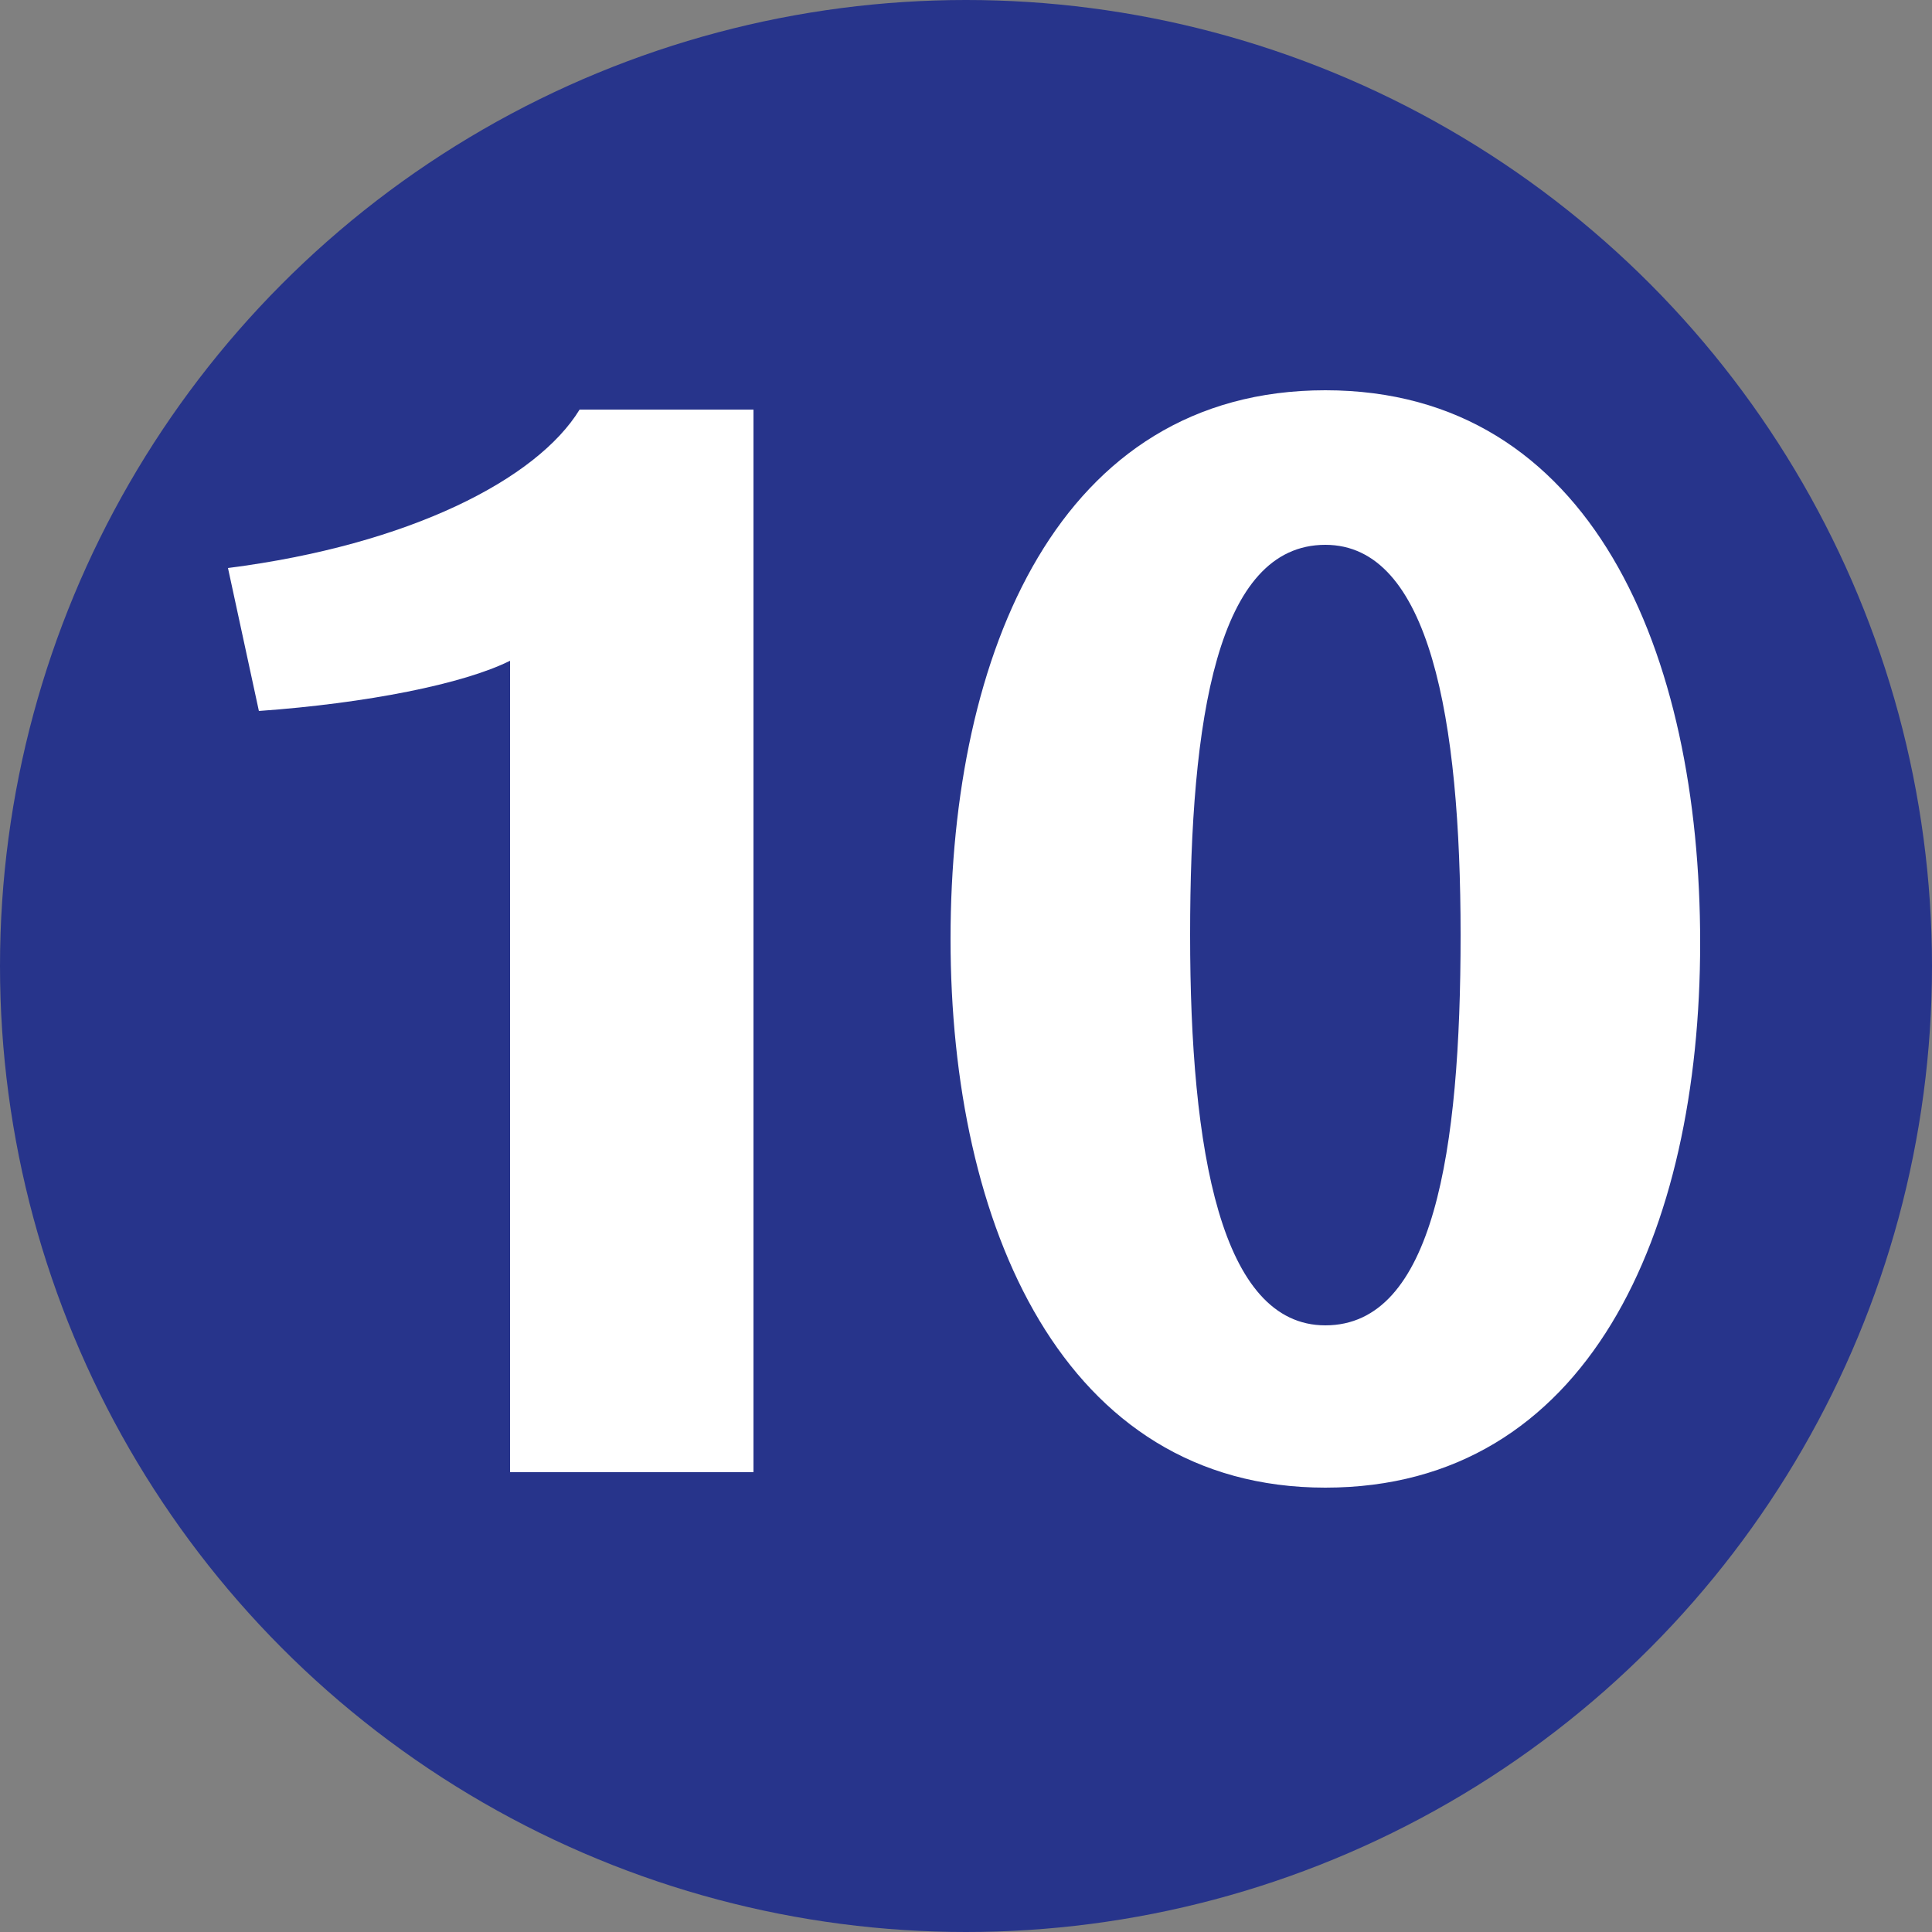
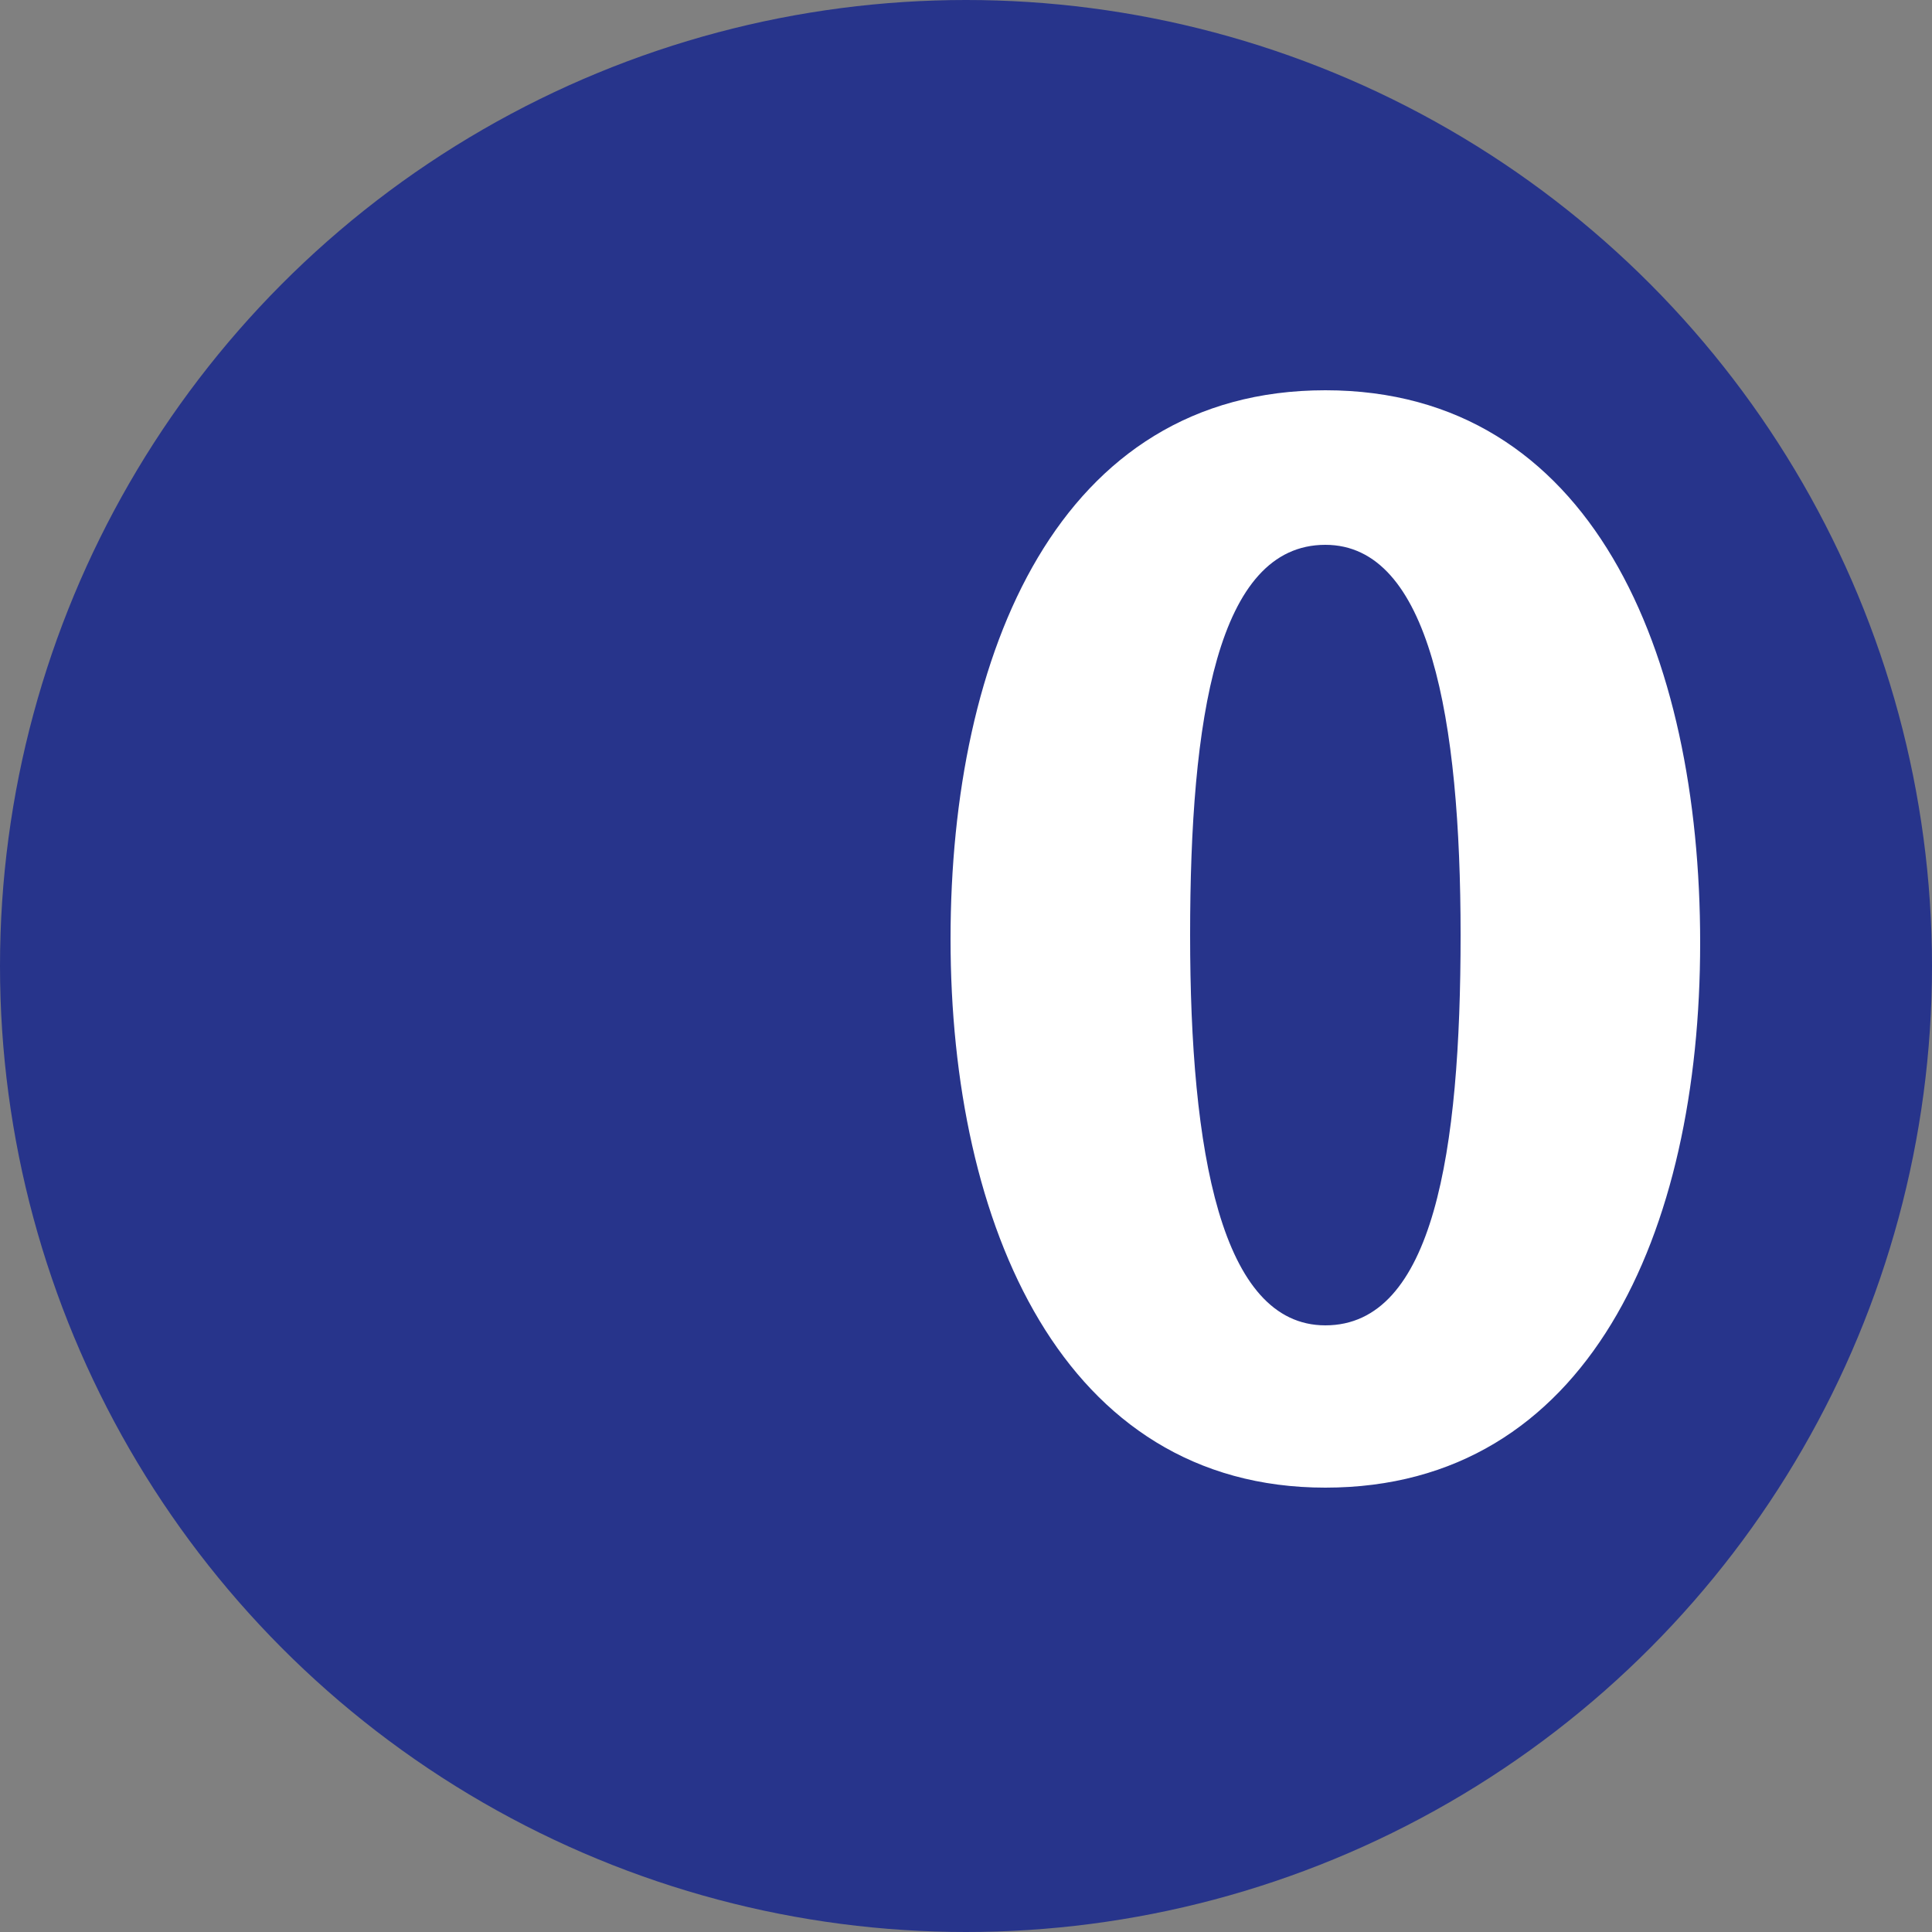
<svg xmlns="http://www.w3.org/2000/svg" version="1.1" id="Laag_1" x="0px" y="0px" viewBox="0 0 50 50" style="enable-background:new 0 0 50 50;" xml:space="preserve" width="50" height="50">
  <rect x="0" y="0" width="50" height="50" fill="#808080" stroke="none" />
  <style type="text/css">
	.st0{fill:#FFFFFF;}
	.st1{fill:#27348B;}
	.st2{fill:none;}
</style>
  <g>
-     <path class="st0" d="M21.8,38.8v-21c-1.2,0.6-3.7,1.1-6.5,1.3l-0.8-3.7c4.7-0.6,8-2.3,9.1-4.1h4.5v27.5H21.8z" />
-   </g>
+     </g>
  <circle class="st1" cx="25" cy="25" r="25" />
  <g>
-     <rect x="5.4" y="6.7" class="st2" width="43.3" height="44.4" />
-     <path class="st0" d="M13.2,38.1v-21c-1.2,0.6-3.7,1.1-6.5,1.3l-0.8-3.7c4.7-0.6,8-2.3,9.1-4.1h4.5v27.5H13.2z" />
    <path class="st0" d="M34.3,38.5c-6.8,0-9.7-6.8-9.7-14.2s2.8-14.2,9.7-14.2S44,16.9,44,24.4S41.1,38.5,34.3,38.5z M34.3,14.1   c-2.8,0-3.5,4.5-3.5,10.1s0.8,10.1,3.5,10.1c2.8,0,3.5-4.5,3.5-10.1S37,14.1,34.3,14.1z" />
  </g>
</svg>